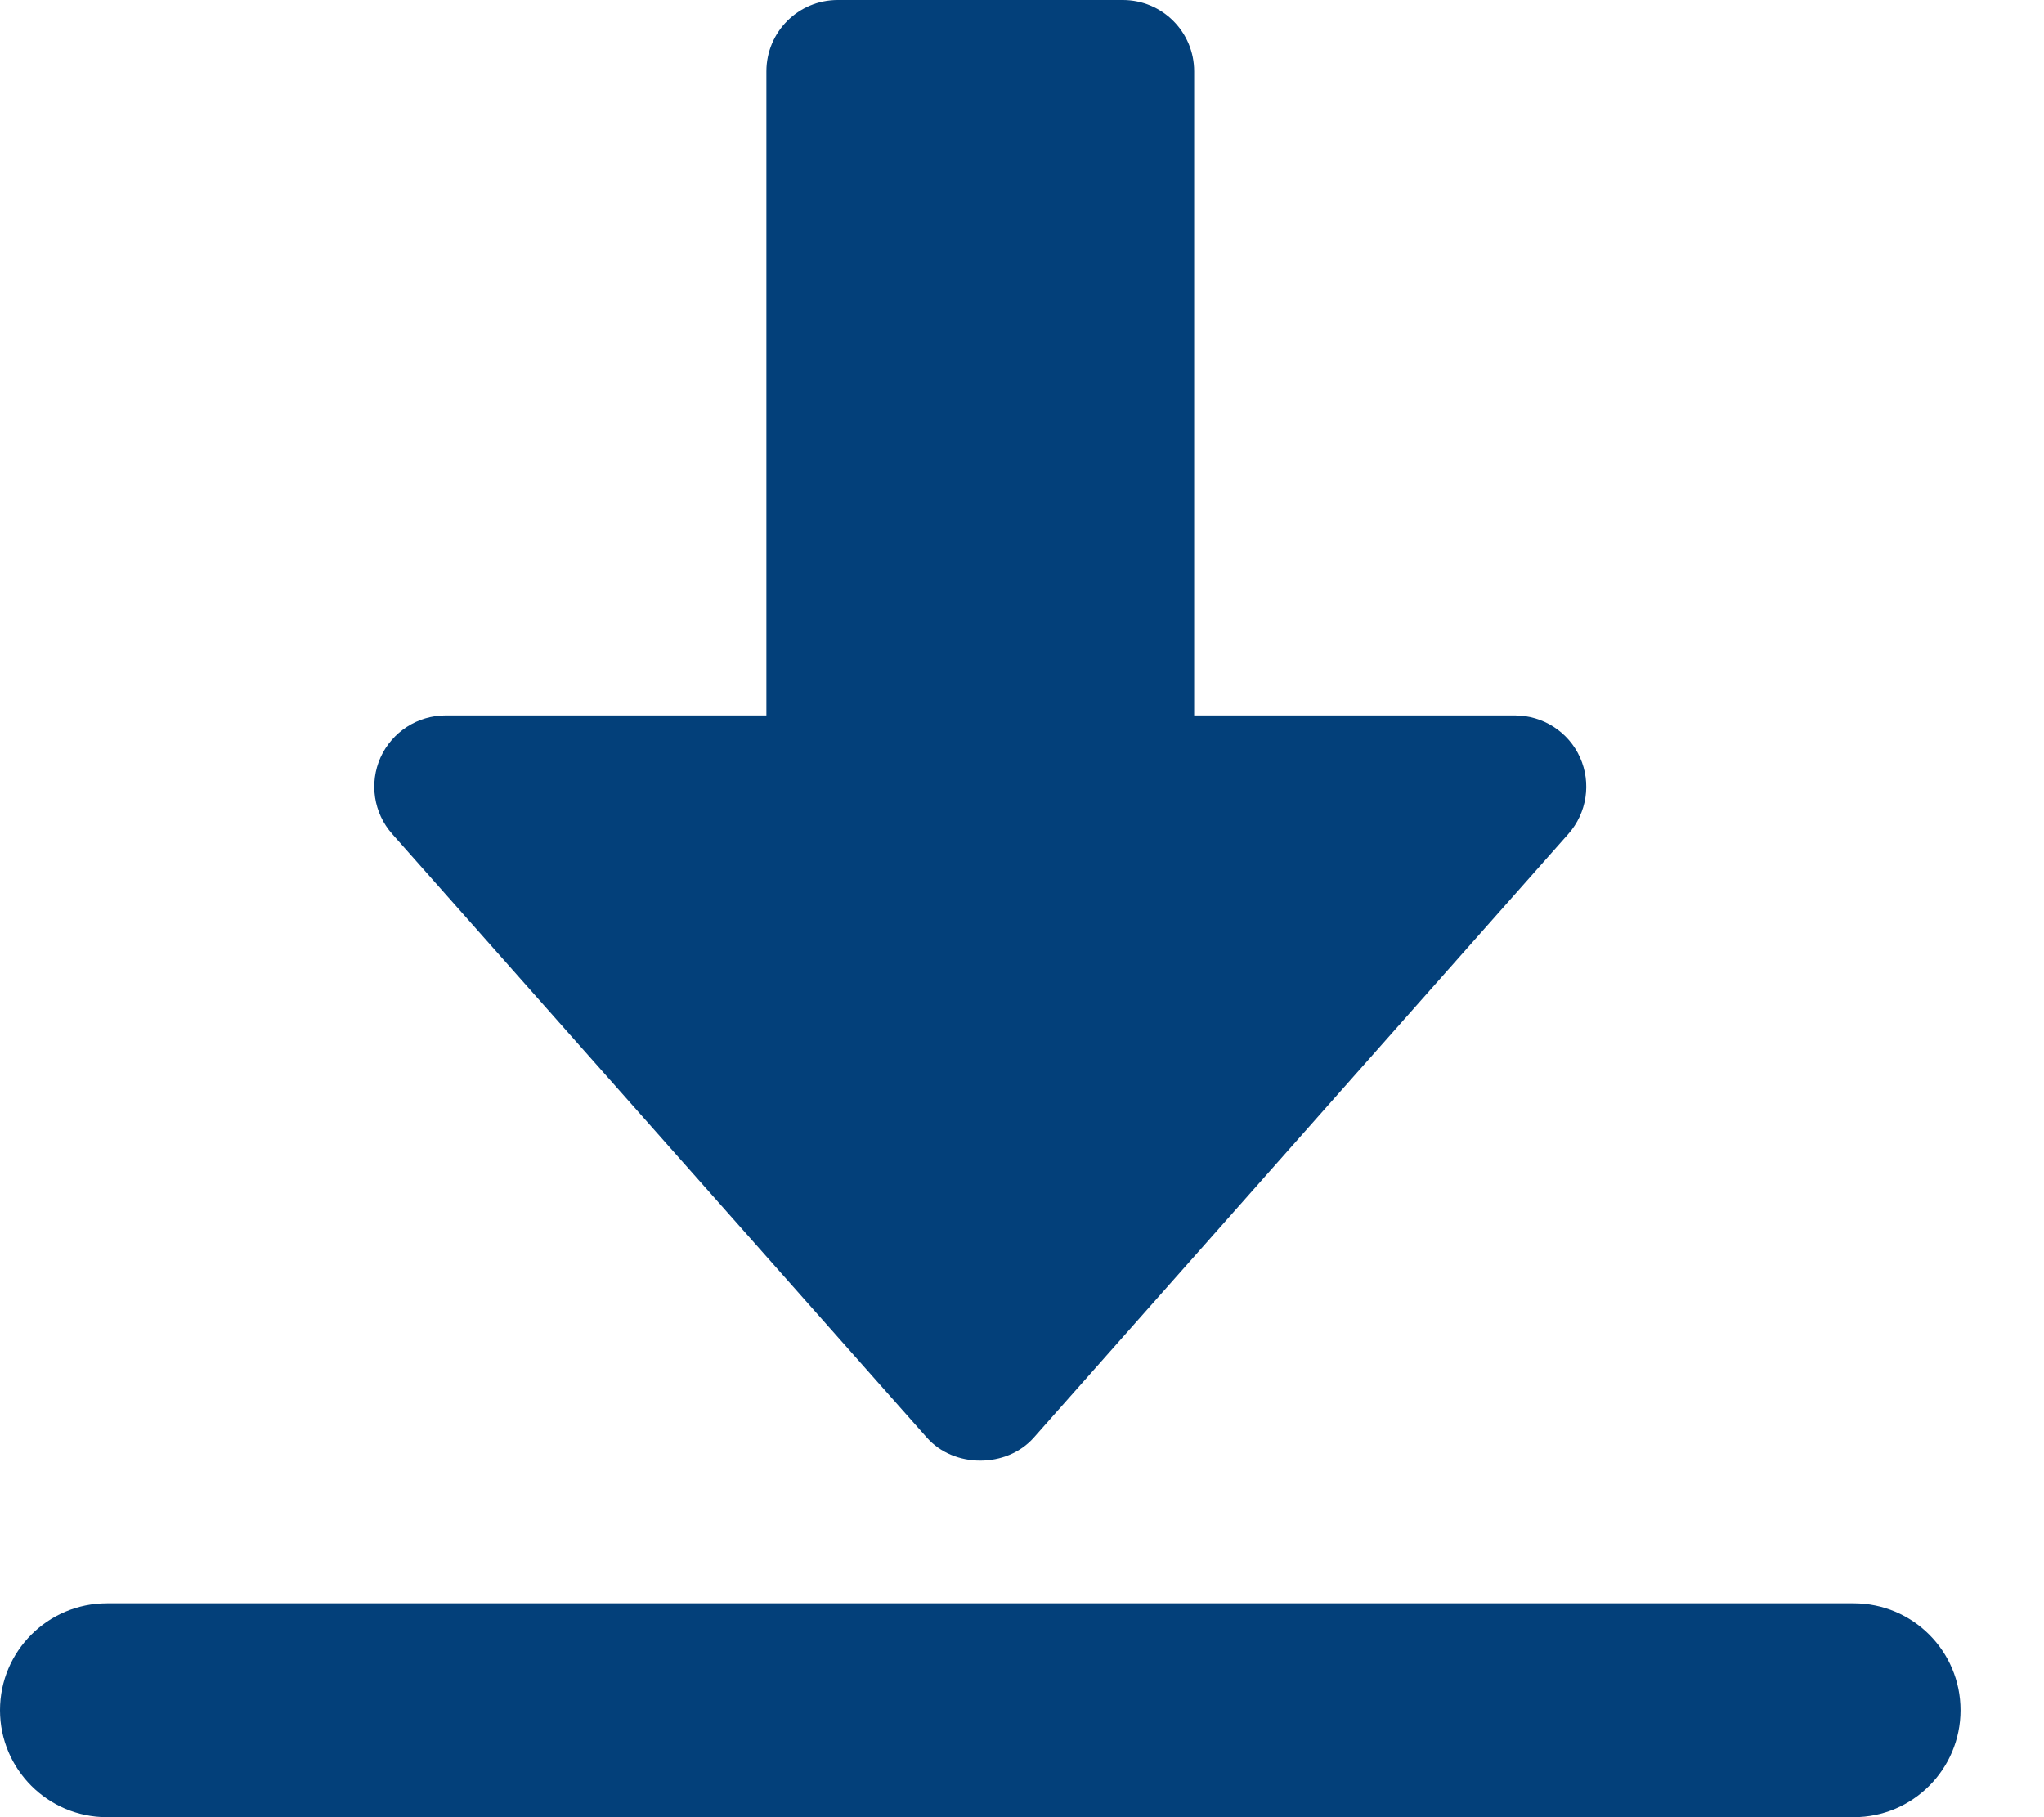
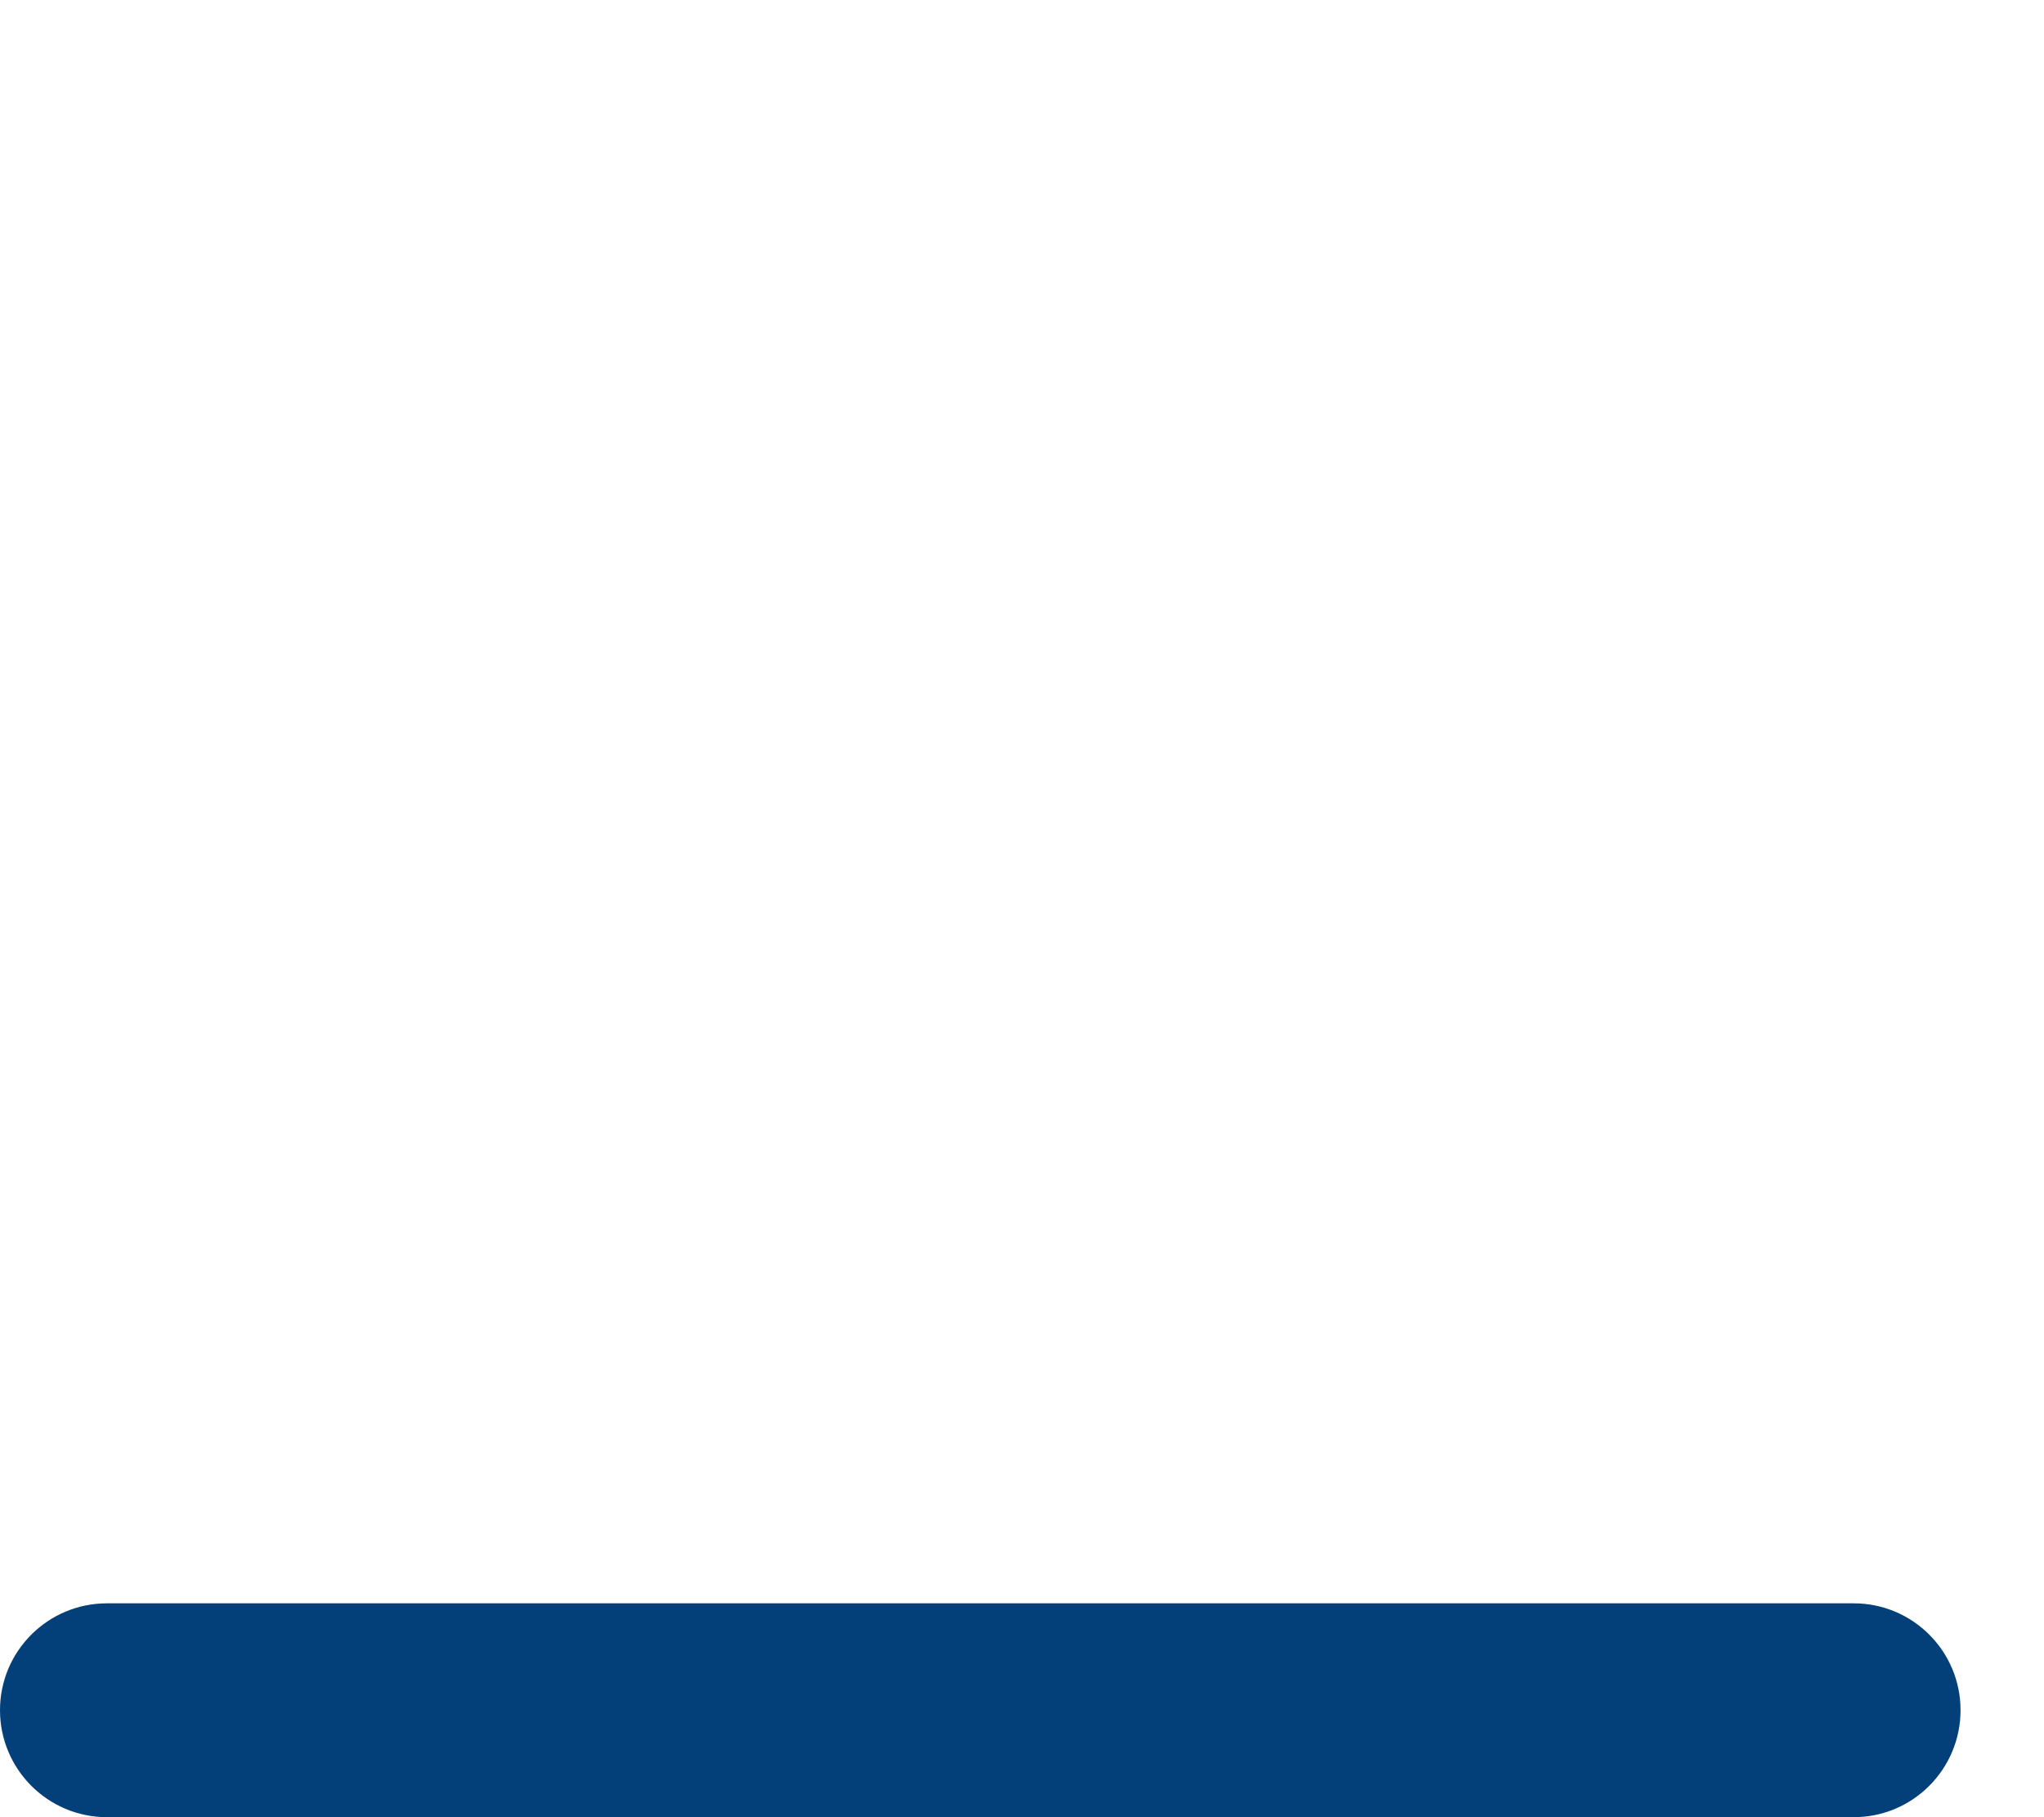
<svg xmlns="http://www.w3.org/2000/svg" width="18" height="16" viewBox="0 0 18 16" fill="none">
-   <path d="M3.351 6.669C3.25 6.895 3.29 7.159 3.454 7.343L8.163 12.659C8.401 12.928 8.864 12.928 9.103 12.659L13.811 7.343C13.975 7.158 14.015 6.894 13.914 6.669C13.813 6.444 13.588 6.299 13.341 6.299H10.516V0.628C10.516 0.281 10.235 0 9.888 0H7.377C7.03 0 6.749 0.281 6.749 0.628V6.299H3.924C3.677 6.299 3.453 6.444 3.351 6.669Z" fill="#03407A" />
  <path d="M0 15.058C0 15.578 0.422 16 0.942 16H16.324C16.844 16 17.265 15.578 17.265 15.058C17.265 14.538 16.844 14.117 16.324 14.117H0.942C0.422 14.117 0 14.538 0 15.058Z" fill="#03407A" />
</svg>